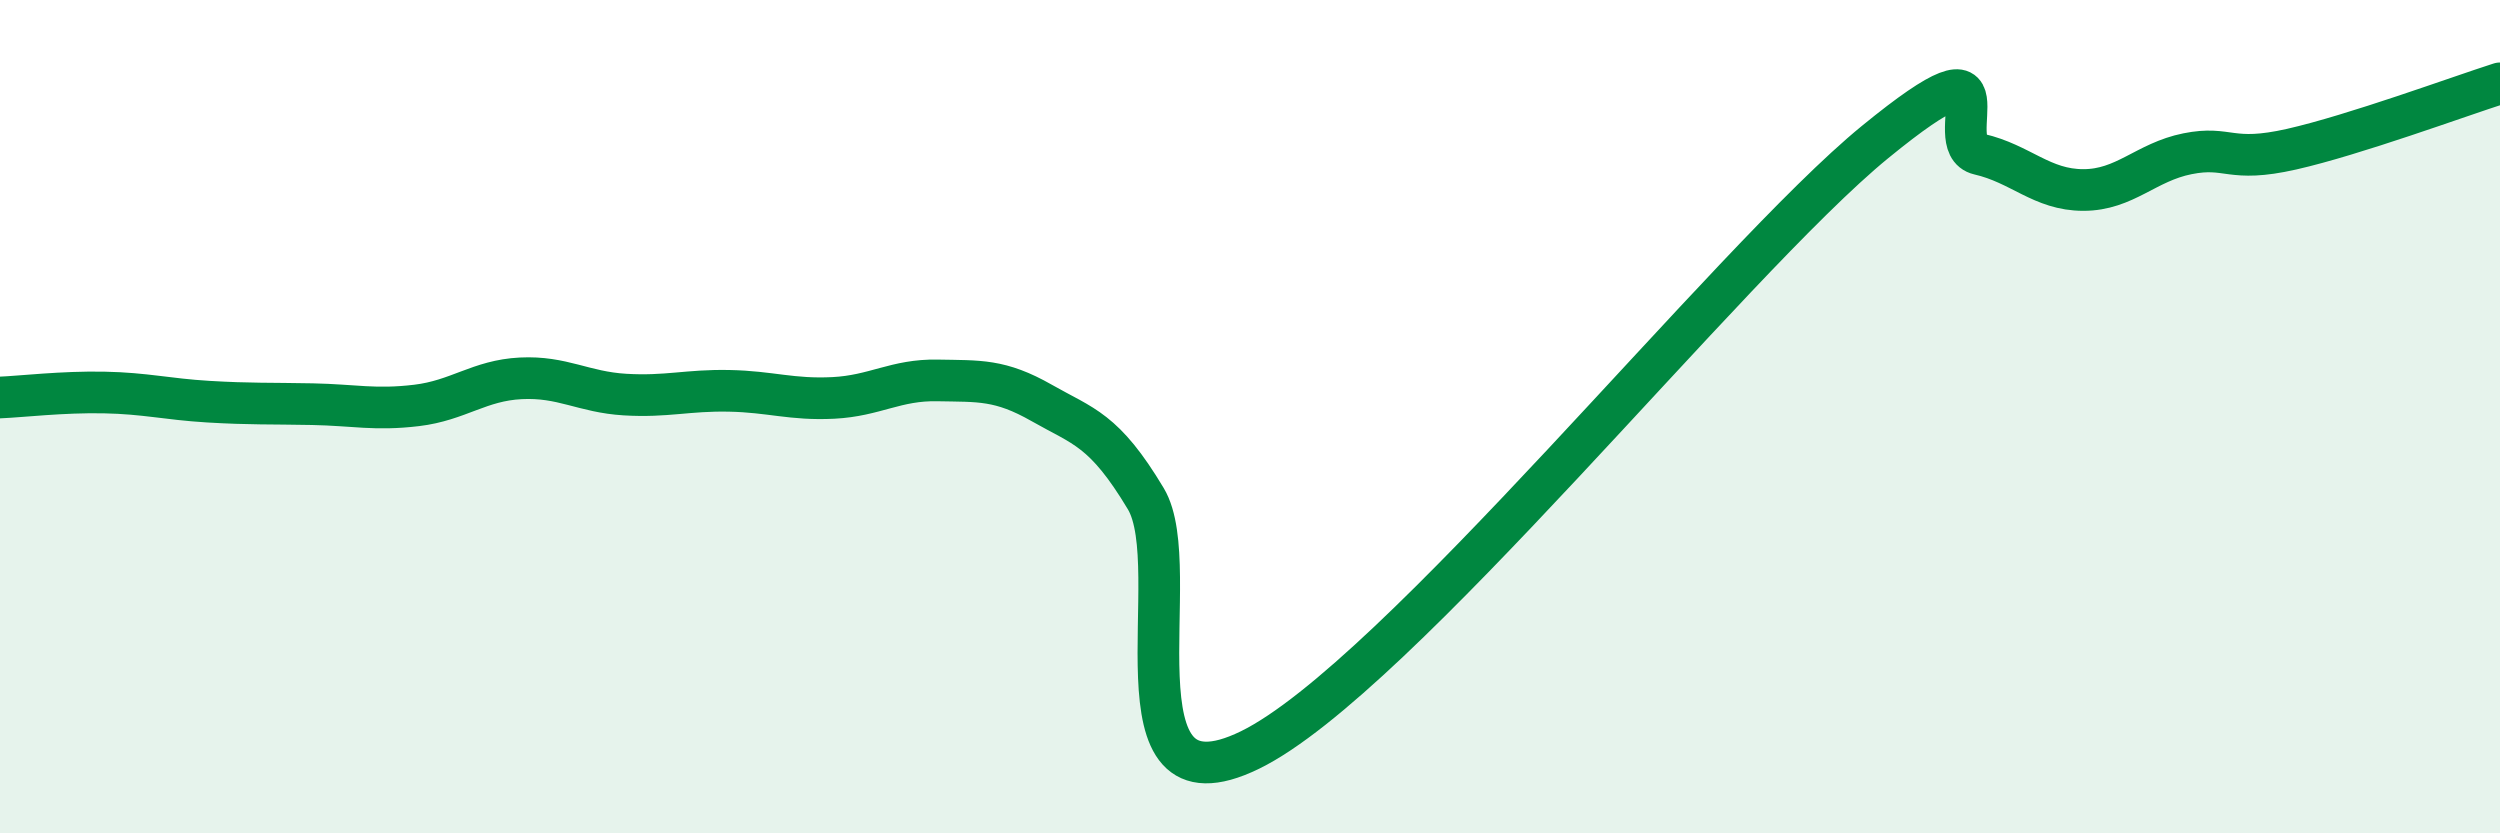
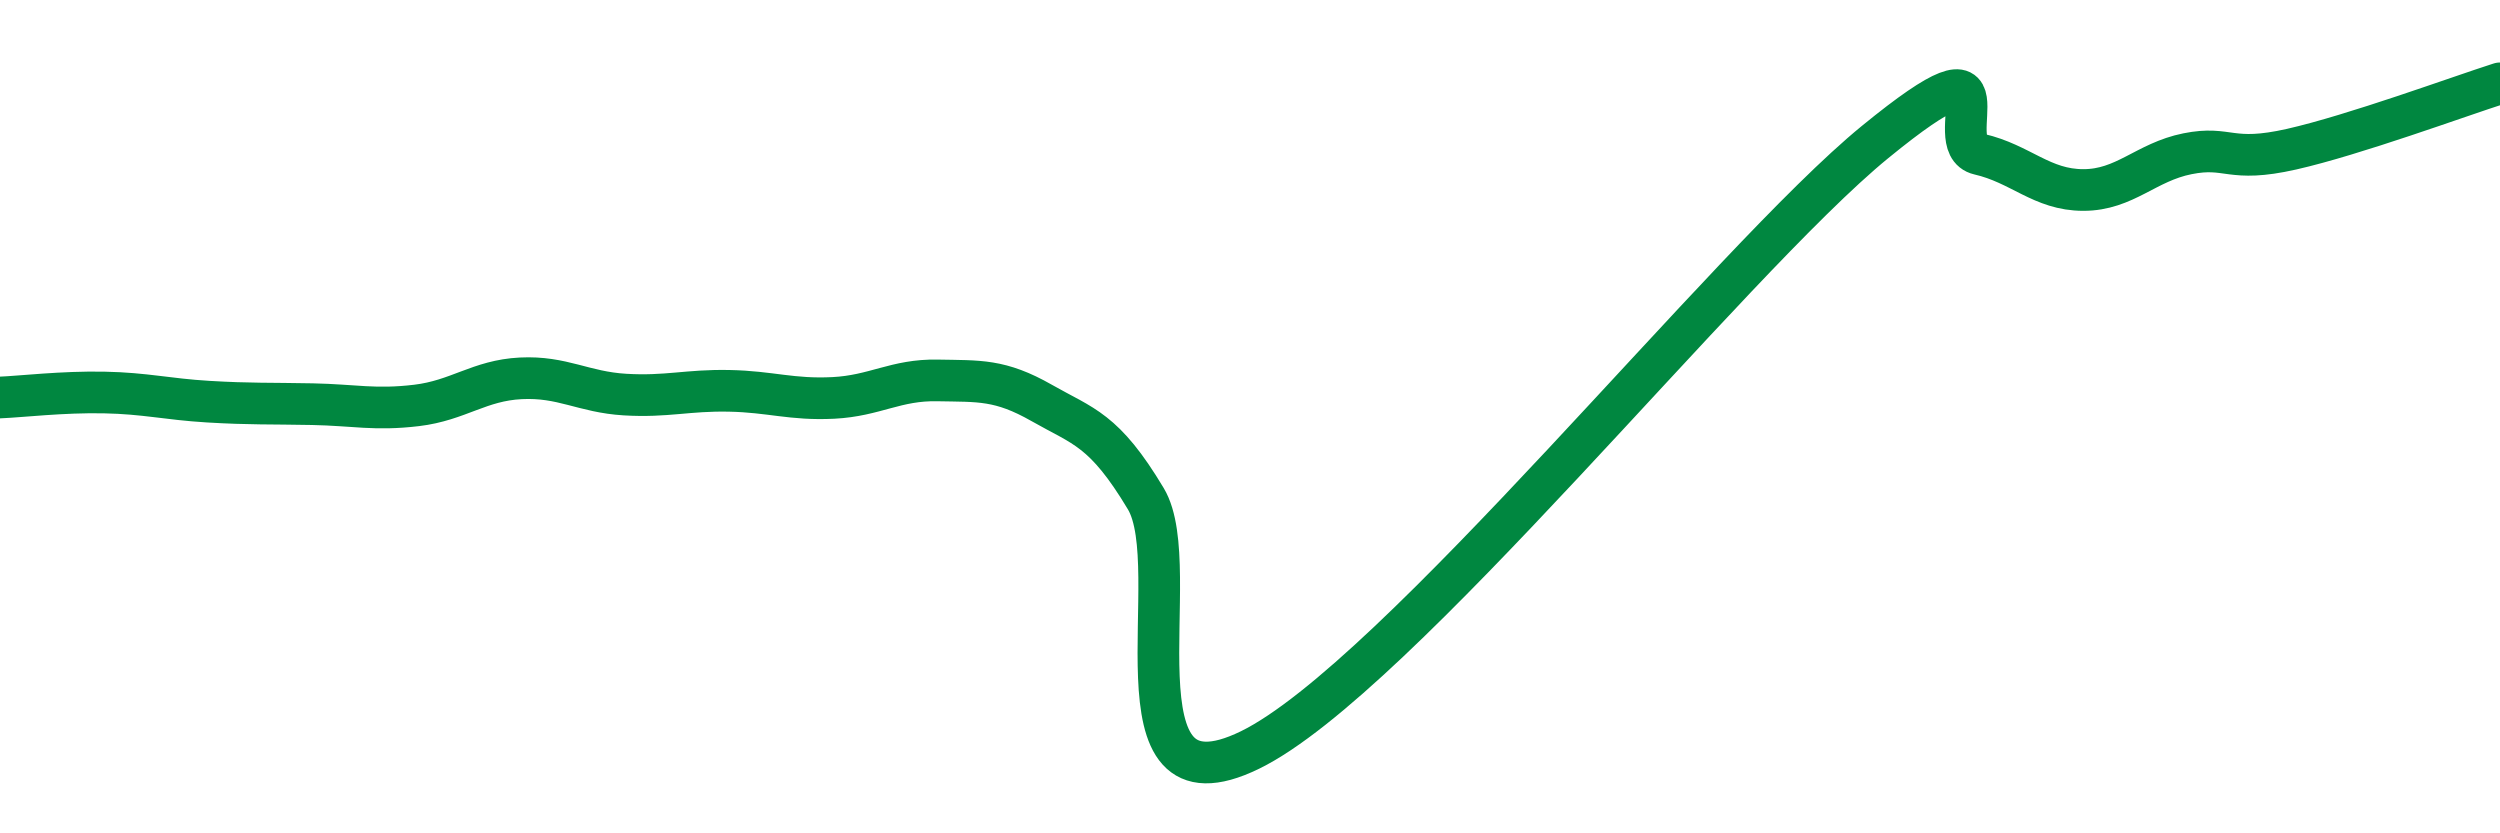
<svg xmlns="http://www.w3.org/2000/svg" width="60" height="20" viewBox="0 0 60 20">
-   <path d="M 0,9.54 C 0.5,9.52 1.5,9.4 2.5,9.42 C 3.5,9.44 4,9.58 5,9.64 C 6,9.7 6.5,9.68 7.5,9.7 C 8.5,9.72 9,9.85 10,9.73 C 11,9.61 11.5,9.13 12.5,9.08 C 13.5,9.03 14,9.41 15,9.47 C 16,9.53 16.5,9.36 17.5,9.38 C 18.5,9.4 19,9.6 20,9.55 C 21,9.5 21.5,9.11 22.5,9.13 C 23.5,9.15 24,9.1 25,9.67 C 26,10.24 26.5,10.3 27.5,11.97 C 28.5,13.64 26.5,19.71 30,18 C 33.5,16.29 41.5,6.27 45,3.41 C 48.5,0.55 46.5,3.47 47.5,3.7 C 48.5,3.93 49,4.56 50,4.56 C 51,4.56 51.5,3.89 52.5,3.69 C 53.5,3.49 53.5,3.92 55,3.58 C 56.5,3.24 59,2.32 60,2L60 20L0 20Z" fill="#008740" opacity="0.1" stroke-linecap="round" stroke-linejoin="round" />
  <path d="M 0,9.54 C 0.5,9.52 1.5,9.4 2.5,9.42 C 3.5,9.44 4,9.58 5,9.64 C 6,9.7 6.5,9.68 7.5,9.7 C 8.5,9.72 9,9.85 10,9.73 C 11,9.61 11.5,9.13 12.5,9.08 C 13.5,9.03 14,9.41 15,9.47 C 16,9.53 16.5,9.36 17.5,9.38 C 18.5,9.4 19,9.6 20,9.55 C 21,9.5 21.5,9.11 22.5,9.13 C 23.5,9.15 24,9.1 25,9.67 C 26,10.24 26.5,10.3 27.5,11.97 C 28.5,13.64 26.5,19.71 30,18 C 33.5,16.29 41.5,6.27 45,3.41 C 48.5,0.55 46.5,3.47 47.5,3.7 C 48.5,3.93 49,4.56 50,4.56 C 51,4.56 51.5,3.89 52.5,3.69 C 53.5,3.49 53.5,3.92 55,3.58 C 56.5,3.24 59,2.32 60,2" stroke="#008740" stroke-width="1" fill="none" stroke-linecap="round" stroke-linejoin="round" />
</svg>